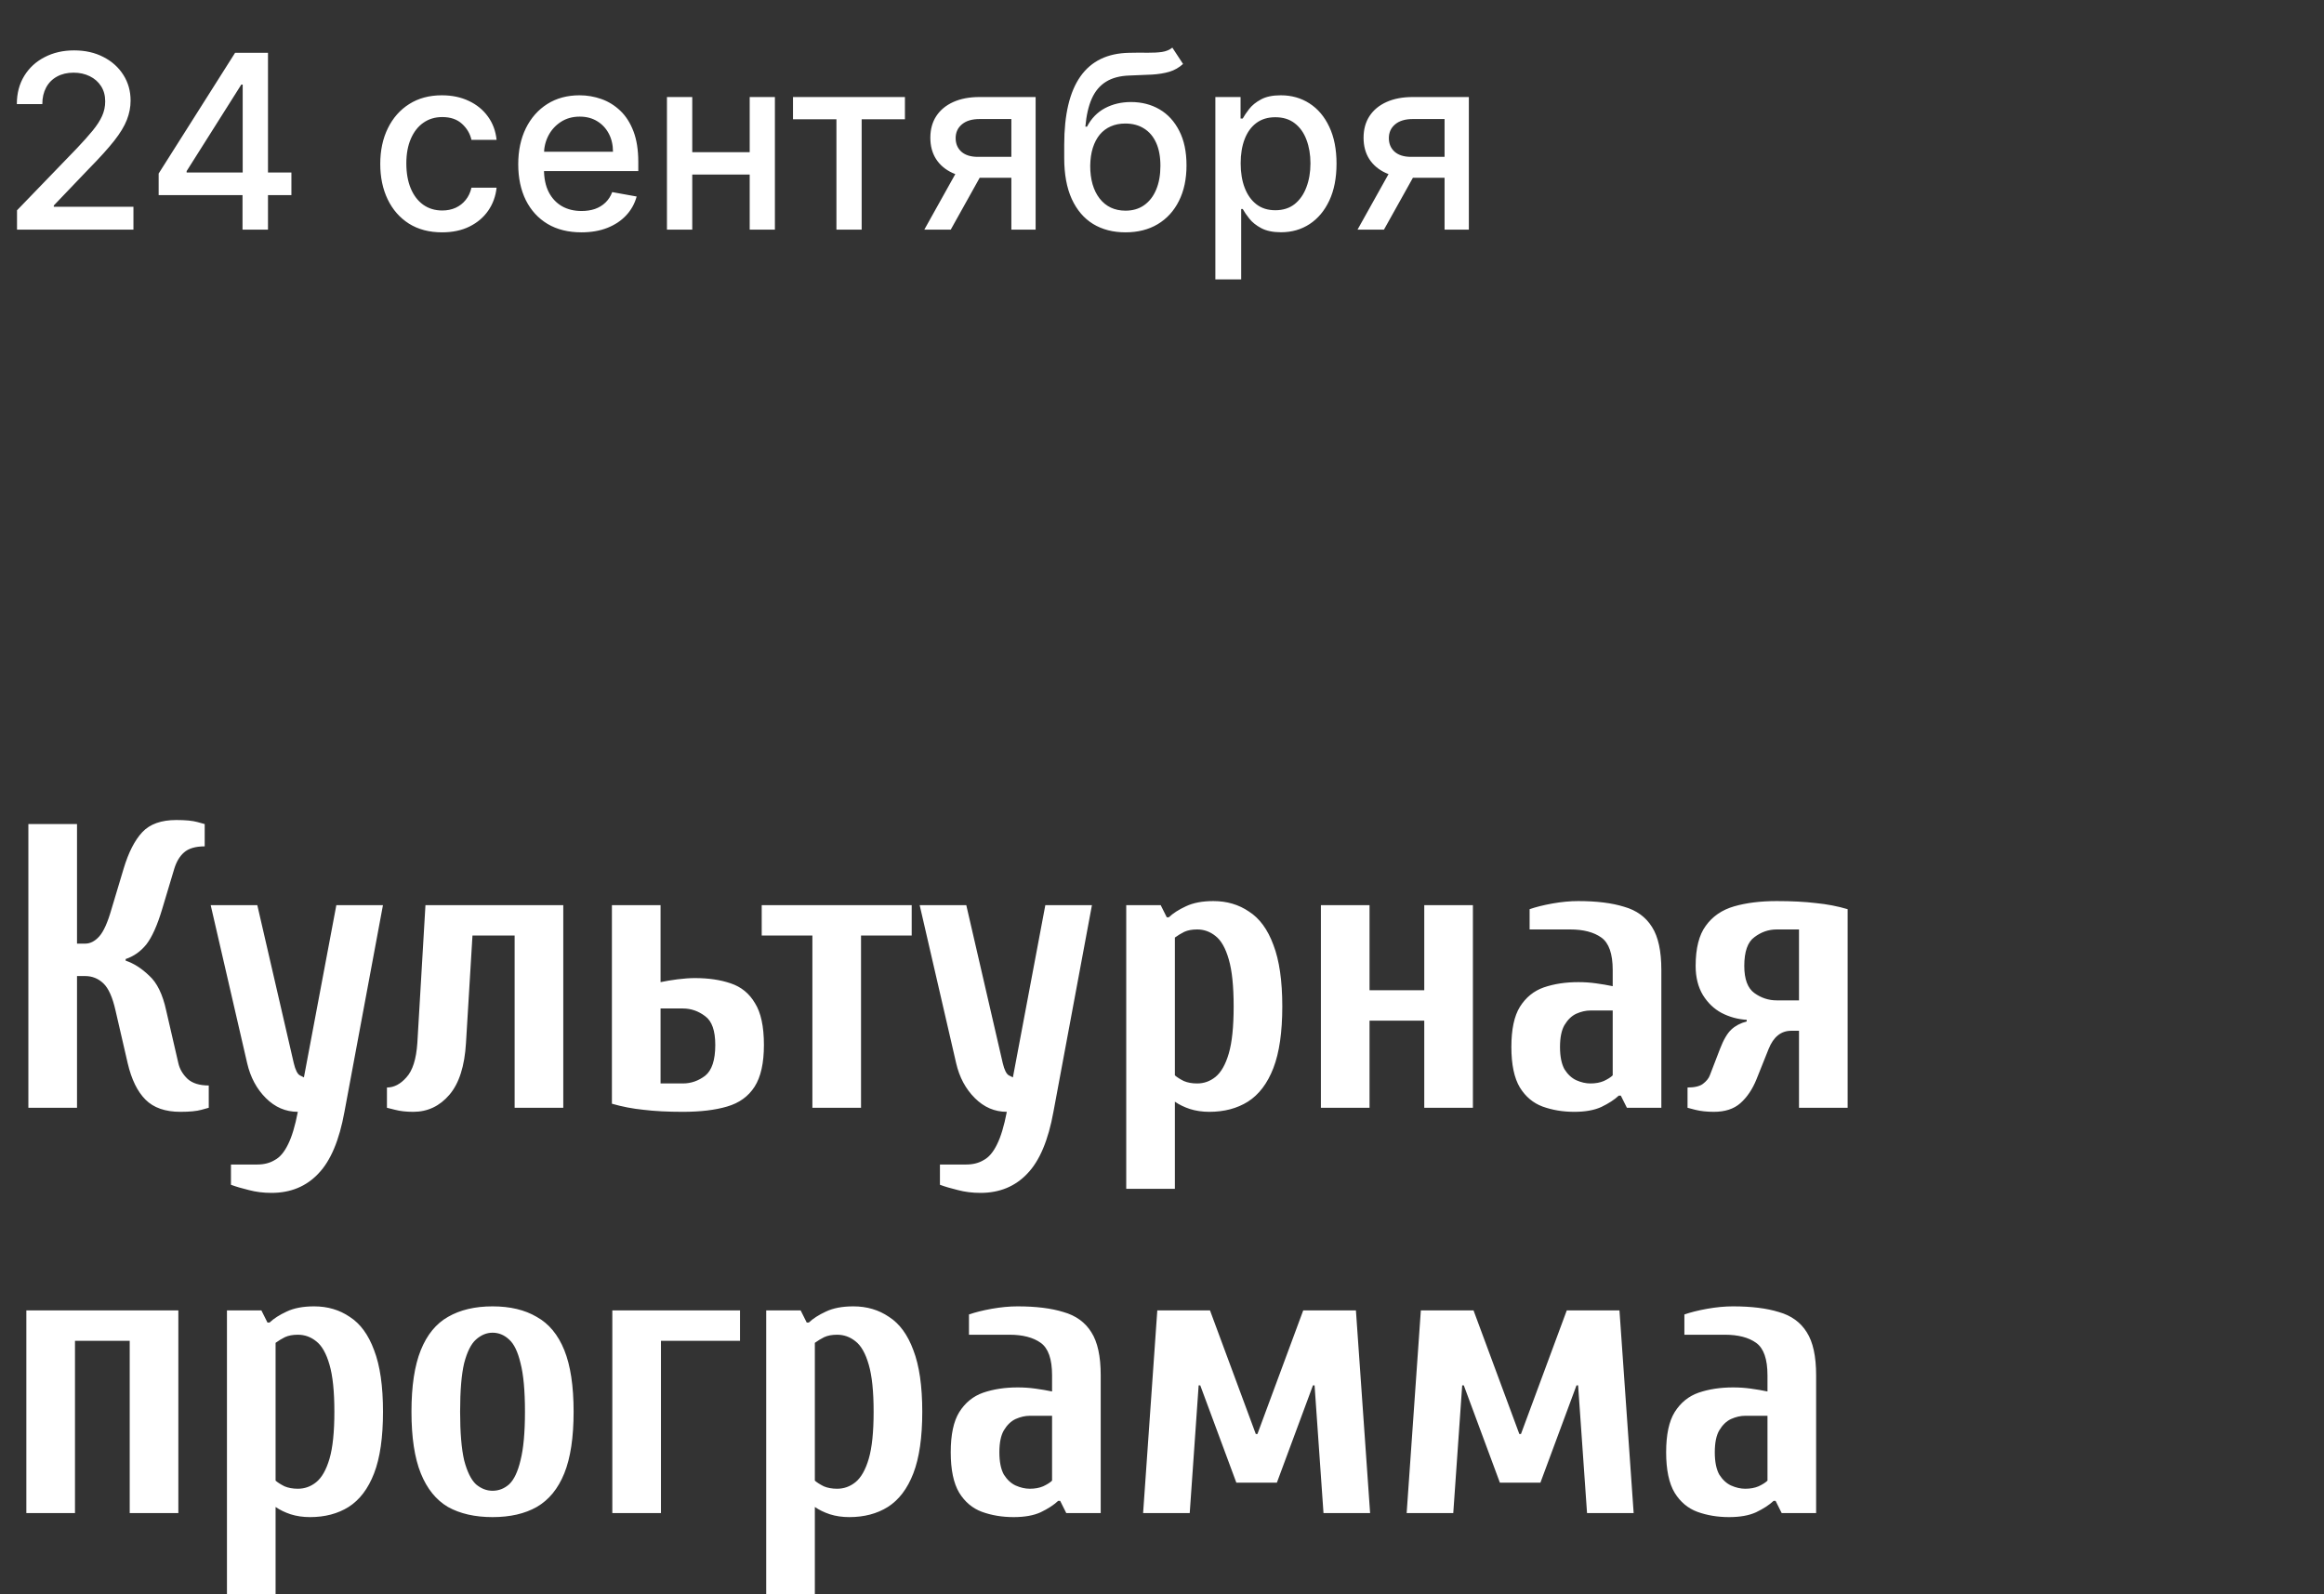
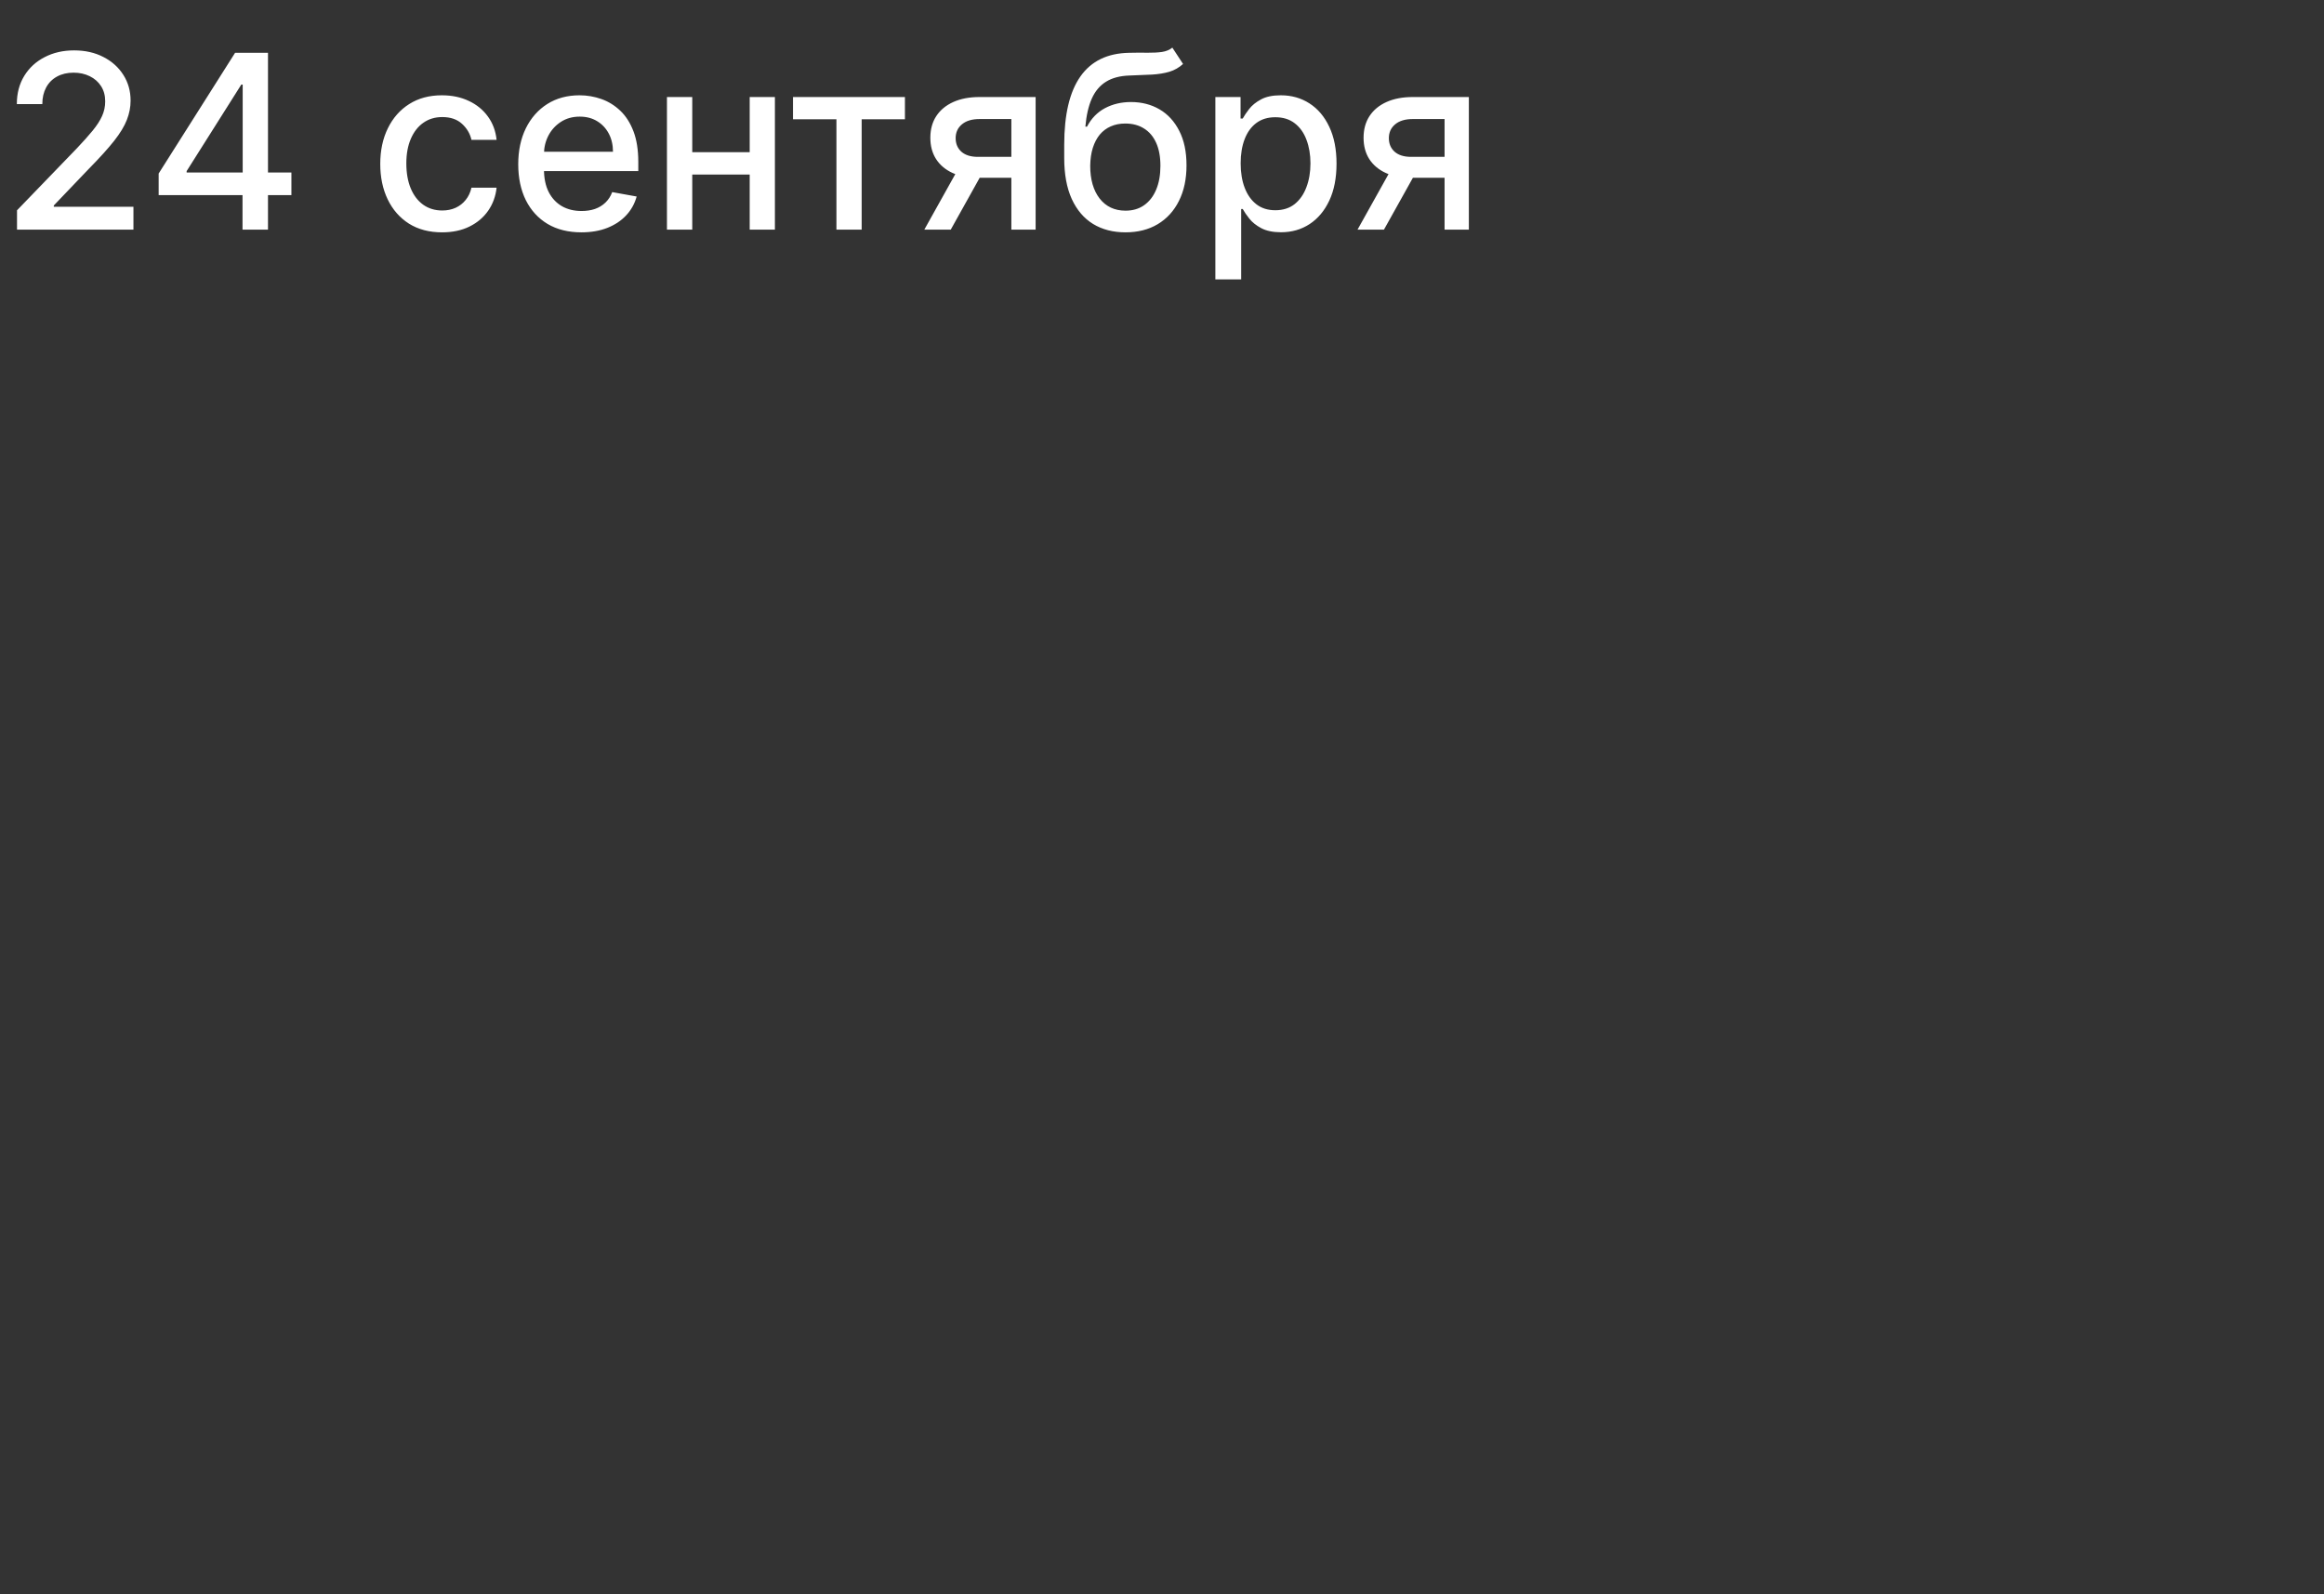
<svg xmlns="http://www.w3.org/2000/svg" width="172" height="118" viewBox="0 0 172 118" fill="none">
  <rect x="0" y="0" width="172" height="118" fill="#333333" stroke="none" />
-   <path d="M13.35 82.3C12.23 82.3 11.37 82 10.77 81.4C10.17 80.8 9.73 79.9 9.45 78.7L8.55 74.8C8.33 73.82 8.03 73.15 7.65 72.79C7.27 72.43 6.82 72.25 6.3 72.25H5.7V82H2.1V61H5.7V69.85H6.3C6.68 69.85 7.03 69.67 7.35 69.31C7.67 68.95 7.97 68.28 8.25 67.3L9.15 64.3C9.51 63.1 9.97 62.2 10.53 61.6C11.09 61 11.93 60.7 13.05 60.7C13.73 60.7 14.25 60.75 14.61 60.85C14.97 60.95 15.15 61 15.15 61V62.65C14.47 62.65 13.96 62.8 13.62 63.1C13.3 63.38 13.06 63.78 12.9 64.3L12 67.3C11.64 68.5 11.25 69.37 10.83 69.91C10.41 70.43 9.9 70.79 9.3 70.99V71.11C9.9 71.31 10.48 71.68 11.04 72.22C11.62 72.74 12.04 73.6 12.3 74.8L13.2 78.7C13.3 79.14 13.53 79.53 13.89 79.87C14.25 80.19 14.77 80.35 15.45 80.35V82C15.45 82 15.27 82.05 14.91 82.15C14.55 82.25 14.03 82.3 13.35 82.3ZM20.093 88.3C19.493 88.3 18.933 88.23 18.413 88.09C17.913 87.97 17.473 87.84 17.093 87.7V86.2H19.043C19.543 86.2 19.973 86.09 20.333 85.87C20.713 85.67 21.043 85.28 21.323 84.7C21.603 84.14 21.843 83.34 22.043 82.3C21.143 82.3 20.353 81.96 19.673 81.28C18.993 80.6 18.533 79.74 18.293 78.7L15.593 67H19.043L21.743 78.7C21.863 79.2 22.013 79.5 22.193 79.6C22.393 79.7 22.493 79.75 22.493 79.75L24.893 67H28.343L25.493 82.3C25.113 84.4 24.473 85.92 23.573 86.86C22.673 87.82 21.513 88.3 20.093 88.3ZM30.588 82.3C30.068 82.3 29.618 82.25 29.238 82.15C28.858 82.05 28.658 82 28.638 82V80.5C29.158 80.5 29.638 80.25 30.078 79.75C30.538 79.25 30.808 78.4 30.888 77.2L31.488 67H41.688V82H38.088V69.25H34.968L34.488 77.2C34.388 78.92 33.978 80.2 33.258 81.04C32.538 81.88 31.648 82.3 30.588 82.3ZM50.538 82.3C49.418 82.3 48.448 82.25 47.628 82.15C46.828 82.07 46.048 81.92 45.288 81.7V67H48.888V72.7C49.268 72.62 49.688 72.55 50.148 72.49C50.628 72.43 51.058 72.4 51.438 72.4C52.438 72.4 53.318 72.53 54.078 72.79C54.858 73.05 55.458 73.54 55.878 74.26C56.318 74.96 56.538 75.99 56.538 77.35C56.538 78.69 56.308 79.72 55.848 80.44C55.388 81.16 54.708 81.65 53.808 81.91C52.928 82.17 51.838 82.3 50.538 82.3ZM48.888 80.2H50.538C51.138 80.2 51.688 80.01 52.188 79.63C52.688 79.23 52.938 78.47 52.938 77.35C52.938 76.29 52.688 75.58 52.188 75.22C51.688 74.84 51.138 74.65 50.538 74.65H48.888V80.2ZM60.125 82V69.25H56.375V67H67.475V69.25H63.725V82H60.125ZM72.565 88.3C71.965 88.3 71.405 88.23 70.885 88.09C70.385 87.97 69.945 87.84 69.565 87.7V86.2H71.515C72.015 86.2 72.445 86.09 72.805 85.87C73.185 85.67 73.515 85.28 73.795 84.7C74.075 84.14 74.315 83.34 74.515 82.3C73.615 82.3 72.825 81.96 72.145 81.28C71.465 80.6 71.005 79.74 70.765 78.7L68.065 67H71.515L74.215 78.7C74.335 79.2 74.485 79.5 74.665 79.6C74.865 79.7 74.965 79.75 74.965 79.75L77.365 67H80.815L77.965 82.3C77.585 84.4 76.945 85.92 76.045 86.86C75.145 87.82 73.985 88.3 72.565 88.3ZM83.353 88V67H85.903L86.353 67.9H86.503C86.823 67.6 87.243 67.33 87.763 67.09C88.303 66.83 88.983 66.7 89.803 66.7C90.803 66.7 91.683 66.96 92.443 67.48C93.223 67.98 93.823 68.8 94.243 69.94C94.683 71.08 94.903 72.6 94.903 74.5C94.903 76.4 94.683 77.92 94.243 79.06C93.803 80.2 93.173 81.03 92.353 81.55C91.553 82.05 90.603 82.3 89.503 82.3C88.983 82.3 88.503 82.23 88.063 82.09C87.643 81.95 87.273 81.77 86.953 81.55V88H83.353ZM88.603 80.2C89.103 80.2 89.553 80.04 89.953 79.72C90.373 79.38 90.703 78.8 90.943 77.98C91.183 77.16 91.303 76 91.303 74.5C91.303 73 91.183 71.84 90.943 71.02C90.703 70.18 90.373 69.6 89.953 69.28C89.553 68.96 89.103 68.8 88.603 68.8C88.223 68.8 87.903 68.86 87.643 68.98C87.403 69.1 87.173 69.24 86.953 69.4V79.6C87.113 79.74 87.333 79.88 87.613 80.02C87.893 80.14 88.223 80.2 88.603 80.2ZM97.76 82V67H101.36V73.3H105.41V67H109.01V82H105.41V75.55H101.36V82H97.76ZM116.507 82.3C115.667 82.3 114.887 82.17 114.167 81.91C113.467 81.65 112.907 81.18 112.487 80.5C112.067 79.8 111.857 78.8 111.857 77.5C111.857 76.2 112.067 75.21 112.487 74.53C112.927 73.83 113.517 73.35 114.257 73.09C115.017 72.83 115.867 72.7 116.807 72.7C117.267 72.7 117.707 72.73 118.127 72.79C118.567 72.85 118.977 72.92 119.357 73V71.8C119.357 70.6 119.077 69.8 118.517 69.4C117.957 69 117.187 68.8 116.207 68.8H113.207V67.3C113.667 67.14 114.227 67 114.887 66.88C115.567 66.76 116.207 66.7 116.807 66.7C118.167 66.7 119.297 66.84 120.197 67.12C121.117 67.38 121.807 67.88 122.267 68.62C122.727 69.34 122.957 70.4 122.957 71.8V82H120.407L119.957 81.1H119.807C119.487 81.4 119.057 81.68 118.517 81.94C117.997 82.18 117.327 82.3 116.507 82.3ZM117.707 80.2C118.087 80.2 118.417 80.14 118.697 80.02C118.997 79.88 119.217 79.74 119.357 79.6V74.8H117.707C117.367 74.8 117.017 74.88 116.657 75.04C116.317 75.2 116.027 75.48 115.787 75.88C115.567 76.26 115.457 76.8 115.457 77.5C115.457 78.2 115.567 78.75 115.787 79.15C116.027 79.53 116.317 79.8 116.657 79.96C117.017 80.12 117.367 80.2 117.707 80.2ZM126.845 82.3C126.325 82.3 125.865 82.25 125.465 82.15C125.085 82.05 124.895 82 124.895 82V80.5C125.415 80.5 125.795 80.41 126.035 80.23C126.295 80.03 126.465 79.82 126.545 79.6L127.295 77.65C127.555 76.97 127.835 76.49 128.135 76.21C128.435 75.93 128.815 75.73 129.275 75.61V75.49C128.615 75.45 127.995 75.28 127.415 74.98C126.855 74.68 126.395 74.24 126.035 73.66C125.675 73.06 125.495 72.34 125.495 71.5C125.495 70.2 125.745 69.21 126.245 68.53C126.745 67.83 127.445 67.35 128.345 67.09C129.245 66.83 130.295 66.7 131.495 66.7C132.615 66.7 133.585 66.75 134.405 66.85C135.225 66.93 136.005 67.08 136.745 67.3V82H133.145V76.3H132.575C131.815 76.3 131.255 76.75 130.895 77.65L129.995 79.9C129.695 80.64 129.295 81.23 128.795 81.67C128.315 82.09 127.665 82.3 126.845 82.3ZM131.495 74.05H133.145V68.8H131.495C130.895 68.8 130.345 68.99 129.845 69.37C129.345 69.73 129.095 70.44 129.095 71.5C129.095 72.48 129.345 73.15 129.845 73.51C130.345 73.87 130.895 74.05 131.495 74.05ZM1.95 112V97H13.2V112H9.6V99.25H5.55V112H1.95ZM16.797 118V97H19.346L19.797 97.9H19.947C20.267 97.6 20.686 97.33 21.206 97.09C21.747 96.83 22.427 96.7 23.247 96.7C24.247 96.7 25.127 96.96 25.887 97.48C26.666 97.98 27.267 98.8 27.686 99.94C28.127 101.08 28.346 102.6 28.346 104.5C28.346 106.4 28.127 107.92 27.686 109.06C27.247 110.2 26.616 111.03 25.797 111.55C24.997 112.05 24.047 112.3 22.947 112.3C22.427 112.3 21.947 112.23 21.506 112.09C21.087 111.95 20.716 111.77 20.396 111.55V118H16.797ZM22.047 110.2C22.547 110.2 22.997 110.04 23.396 109.72C23.817 109.38 24.146 108.8 24.387 107.98C24.627 107.16 24.747 106 24.747 104.5C24.747 103 24.627 101.84 24.387 101.02C24.146 100.18 23.817 99.6 23.396 99.28C22.997 98.96 22.547 98.8 22.047 98.8C21.666 98.8 21.346 98.86 21.087 98.98C20.846 99.1 20.616 99.24 20.396 99.4V109.6C20.556 109.74 20.776 109.88 21.056 110.02C21.337 110.14 21.666 110.2 22.047 110.2ZM36.453 112.3C35.154 112.3 34.053 112.05 33.154 111.55C32.273 111.03 31.604 110.2 31.143 109.06C30.683 107.92 30.453 106.4 30.453 104.5C30.453 102.6 30.683 101.08 31.143 99.94C31.604 98.8 32.273 97.98 33.154 97.48C34.053 96.96 35.154 96.7 36.453 96.7C37.754 96.7 38.843 96.96 39.724 97.48C40.623 97.98 41.303 98.8 41.764 99.94C42.224 101.08 42.453 102.6 42.453 104.5C42.453 106.4 42.224 107.92 41.764 109.06C41.303 110.2 40.623 111.03 39.724 111.55C38.843 112.05 37.754 112.3 36.453 112.3ZM36.453 110.35C36.913 110.35 37.324 110.19 37.684 109.87C38.044 109.53 38.324 108.94 38.523 108.1C38.743 107.24 38.853 106.04 38.853 104.5C38.853 102.94 38.743 101.74 38.523 100.9C38.324 100.06 38.044 99.48 37.684 99.16C37.324 98.82 36.913 98.65 36.453 98.65C36.014 98.65 35.603 98.82 35.224 99.16C34.864 99.48 34.574 100.06 34.353 100.9C34.154 101.74 34.053 102.94 34.053 104.5C34.053 106.04 34.154 107.24 34.353 108.1C34.574 108.94 34.864 109.53 35.224 109.87C35.603 110.19 36.014 110.35 36.453 110.35ZM45.318 112V97H54.768V99.25H48.918V112H45.318ZM56.707 118V97H59.257L59.707 97.9H59.857C60.177 97.6 60.597 97.33 61.117 97.09C61.657 96.83 62.337 96.7 63.157 96.7C64.157 96.7 65.037 96.96 65.797 97.48C66.577 97.98 67.177 98.8 67.597 99.94C68.037 101.08 68.257 102.6 68.257 104.5C68.257 106.4 68.037 107.92 67.597 109.06C67.157 110.2 66.527 111.03 65.707 111.55C64.907 112.05 63.957 112.3 62.857 112.3C62.337 112.3 61.857 112.23 61.417 112.09C60.997 111.95 60.627 111.77 60.307 111.55V118H56.707ZM61.957 110.2C62.457 110.2 62.907 110.04 63.307 109.72C63.727 109.38 64.057 108.8 64.297 107.98C64.537 107.16 64.657 106 64.657 104.5C64.657 103 64.537 101.84 64.297 101.02C64.057 100.18 63.727 99.6 63.307 99.28C62.907 98.96 62.457 98.8 61.957 98.8C61.577 98.8 61.257 98.86 60.997 98.98C60.757 99.1 60.527 99.24 60.307 99.4V109.6C60.467 109.74 60.687 109.88 60.967 110.02C61.247 110.14 61.577 110.2 61.957 110.2ZM75.014 112.3C74.174 112.3 73.394 112.17 72.674 111.91C71.974 111.65 71.414 111.18 70.994 110.5C70.574 109.8 70.364 108.8 70.364 107.5C70.364 106.2 70.574 105.21 70.994 104.53C71.434 103.83 72.024 103.35 72.764 103.09C73.524 102.83 74.374 102.7 75.314 102.7C75.774 102.7 76.214 102.73 76.634 102.79C77.074 102.85 77.484 102.92 77.864 103V101.8C77.864 100.6 77.584 99.8 77.024 99.4C76.464 99 75.694 98.8 74.714 98.8H71.714V97.3C72.174 97.14 72.734 97 73.394 96.88C74.074 96.76 74.714 96.7 75.314 96.7C76.674 96.7 77.804 96.84 78.704 97.12C79.624 97.38 80.314 97.88 80.774 98.62C81.234 99.34 81.464 100.4 81.464 101.8V112H78.914L78.464 111.1H78.314C77.994 111.4 77.564 111.68 77.024 111.94C76.504 112.18 75.834 112.3 75.014 112.3ZM76.214 110.2C76.594 110.2 76.924 110.14 77.204 110.02C77.504 109.88 77.724 109.74 77.864 109.6V104.8H76.214C75.874 104.8 75.524 104.88 75.164 105.04C74.824 105.2 74.534 105.48 74.294 105.88C74.074 106.26 73.964 106.8 73.964 107.5C73.964 108.2 74.074 108.75 74.294 109.15C74.534 109.53 74.824 109.8 75.164 109.96C75.524 110.12 75.874 110.2 76.214 110.2ZM84.602 112L85.652 97H89.552L92.942 106.15H93.062L96.452 97H100.352L101.402 112H97.952L97.292 102.55H97.172L94.502 109.75H91.502L88.832 102.55H88.712L88.052 112H84.602ZM104.107 112L105.157 97H109.057L112.447 106.15H112.567L115.957 97H119.857L120.907 112H117.457L116.797 102.55H116.677L114.007 109.75H111.007L108.337 102.55H108.217L107.557 112H104.107ZM127.962 112.3C127.122 112.3 126.342 112.17 125.622 111.91C124.922 111.65 124.362 111.18 123.942 110.5C123.522 109.8 123.312 108.8 123.312 107.5C123.312 106.2 123.522 105.21 123.942 104.53C124.382 103.83 124.972 103.35 125.712 103.09C126.472 102.83 127.322 102.7 128.262 102.7C128.722 102.7 129.162 102.73 129.582 102.79C130.022 102.85 130.432 102.92 130.812 103V101.8C130.812 100.6 130.532 99.8 129.972 99.4C129.412 99 128.642 98.8 127.662 98.8H124.662V97.3C125.122 97.14 125.682 97 126.342 96.88C127.022 96.76 127.662 96.7 128.262 96.7C129.622 96.7 130.752 96.84 131.652 97.12C132.572 97.38 133.262 97.88 133.722 98.62C134.182 99.34 134.412 100.4 134.412 101.8V112H131.862L131.412 111.1H131.262C130.942 111.4 130.512 111.68 129.972 111.94C129.452 112.18 128.782 112.3 127.962 112.3ZM129.162 110.2C129.542 110.2 129.872 110.14 130.152 110.02C130.452 109.88 130.672 109.74 130.812 109.6V104.8H129.162C128.822 104.8 128.472 104.88 128.112 105.04C127.772 105.2 127.482 105.48 127.242 105.88C127.022 106.26 126.912 106.8 126.912 107.5C126.912 108.2 127.022 108.75 127.242 109.15C127.482 109.53 127.772 109.8 128.112 109.96C128.472 110.12 128.822 110.2 129.162 110.2Z" fill="white" />
  <path d="M1.259 17V15.568L5.689 10.979C6.162 10.48 6.552 10.043 6.859 9.668C7.17 9.289 7.402 8.929 7.555 8.588C7.709 8.247 7.786 7.885 7.786 7.501C7.786 7.067 7.683 6.692 7.479 6.376C7.274 6.057 6.995 5.812 6.641 5.641C6.288 5.467 5.889 5.379 5.446 5.379C4.977 5.379 4.568 5.475 4.219 5.667C3.869 5.859 3.601 6.129 3.413 6.479C3.226 6.828 3.132 7.237 3.132 7.706H1.246C1.246 6.909 1.43 6.212 1.796 5.616C2.163 5.019 2.665 4.557 3.305 4.229C3.944 3.896 4.67 3.73 5.484 3.73C6.307 3.73 7.031 3.894 7.658 4.222C8.288 4.546 8.781 4.989 9.134 5.552C9.488 6.11 9.665 6.741 9.665 7.444C9.665 7.93 9.573 8.405 9.39 8.869C9.211 9.334 8.898 9.852 8.45 10.423C8.003 10.989 7.381 11.678 6.584 12.487L3.982 15.21V15.306H9.876V17H1.259ZM11.742 14.443V12.845L17.399 3.909H18.658V6.261H17.859L13.813 12.666V12.768H21.567V14.443H11.742ZM17.949 17V13.957L17.962 13.229V3.909H19.834V17H17.949ZM32.719 17.198C31.769 17.198 30.951 16.983 30.265 16.553C29.583 16.118 29.059 15.519 28.692 14.756C28.326 13.994 28.143 13.12 28.143 12.136C28.143 11.139 28.33 10.258 28.705 9.496C29.08 8.729 29.608 8.13 30.29 7.7C30.972 7.269 31.775 7.054 32.7 7.054C33.446 7.054 34.111 7.192 34.694 7.469C35.278 7.742 35.749 8.126 36.107 8.62C36.469 9.114 36.684 9.692 36.753 10.352H34.893C34.79 9.892 34.556 9.496 34.19 9.163C33.827 8.831 33.341 8.665 32.732 8.665C32.199 8.665 31.733 8.805 31.332 9.087C30.936 9.364 30.627 9.76 30.405 10.276C30.184 10.787 30.073 11.392 30.073 12.091C30.073 12.807 30.182 13.425 30.399 13.945C30.616 14.464 30.923 14.867 31.319 15.153C31.72 15.438 32.191 15.581 32.732 15.581C33.094 15.581 33.422 15.515 33.716 15.383C34.015 15.246 34.264 15.053 34.464 14.801C34.669 14.55 34.812 14.247 34.893 13.893H36.753C36.684 14.528 36.478 15.095 36.133 15.594C35.788 16.092 35.325 16.484 34.746 16.77C34.17 17.055 33.495 17.198 32.719 17.198ZM43.028 17.198C42.061 17.198 41.228 16.991 40.529 16.578C39.834 16.16 39.297 15.575 38.918 14.82C38.543 14.062 38.355 13.173 38.355 12.155C38.355 11.149 38.543 10.263 38.918 9.496C39.297 8.729 39.826 8.13 40.503 7.7C41.185 7.269 41.982 7.054 42.894 7.054C43.448 7.054 43.985 7.146 44.505 7.329C45.025 7.512 45.491 7.8 45.904 8.192C46.318 8.584 46.644 9.093 46.883 9.719C47.121 10.342 47.24 11.098 47.24 11.989V12.666H39.436V11.234H45.367C45.367 10.732 45.265 10.286 45.061 9.898C44.856 9.506 44.569 9.197 44.198 8.972C43.831 8.746 43.401 8.633 42.907 8.633C42.37 8.633 41.901 8.765 41.5 9.029C41.104 9.289 40.797 9.63 40.58 10.052C40.367 10.47 40.26 10.923 40.26 11.413V12.532C40.26 13.188 40.375 13.746 40.605 14.207C40.84 14.667 41.166 15.018 41.584 15.261C42.001 15.5 42.489 15.619 43.047 15.619C43.409 15.619 43.74 15.568 44.038 15.466C44.336 15.359 44.594 15.202 44.811 14.993C45.029 14.784 45.195 14.526 45.31 14.22L47.119 14.546C46.974 15.078 46.714 15.545 46.339 15.945C45.968 16.342 45.502 16.651 44.939 16.872C44.381 17.09 43.744 17.198 43.028 17.198ZM56.015 11.266V12.922H50.697V11.266H56.015ZM51.234 7.182V17H49.361V7.182H51.234ZM57.351 7.182V17H55.485V7.182H57.351ZM58.69 8.831V7.182H66.974V8.831H63.772V17H61.905V8.831H58.69ZM74.851 17V8.812H72.499C71.94 8.812 71.506 8.942 71.195 9.202C70.883 9.462 70.728 9.803 70.728 10.224C70.728 10.642 70.871 10.979 71.156 11.234C71.446 11.486 71.851 11.611 72.371 11.611H75.407V13.158H72.371C71.646 13.158 71.02 13.039 70.492 12.8C69.967 12.557 69.562 12.214 69.277 11.771C68.996 11.328 68.855 10.804 68.855 10.199C68.855 9.581 69 9.048 69.29 8.601C69.584 8.149 70.004 7.8 70.549 7.553C71.099 7.305 71.749 7.182 72.499 7.182H76.647V17H74.851ZM68.408 17L71.175 12.04H73.131L70.364 17H68.408ZM86.766 3.526L87.558 4.734C87.264 5.002 86.93 5.194 86.555 5.309C86.184 5.42 85.756 5.49 85.27 5.52C84.784 5.545 84.228 5.569 83.602 5.59C82.894 5.612 82.312 5.765 81.856 6.05C81.401 6.332 81.049 6.749 80.802 7.303C80.559 7.853 80.401 8.543 80.329 9.374H80.45C80.77 8.765 81.213 8.309 81.78 8.006C82.351 7.704 82.992 7.553 83.704 7.553C84.496 7.553 85.202 7.734 85.82 8.096C86.438 8.458 86.923 8.989 87.277 9.688C87.635 10.382 87.814 11.232 87.814 12.238C87.814 13.256 87.626 14.136 87.251 14.878C86.881 15.619 86.356 16.192 85.679 16.597C85.006 16.998 84.211 17.198 83.295 17.198C82.379 17.198 81.579 16.991 80.898 16.578C80.22 16.16 79.694 15.543 79.319 14.724C78.948 13.906 78.763 12.896 78.763 11.695V10.723C78.763 8.477 79.163 6.788 79.965 5.654C80.766 4.521 81.963 3.939 83.557 3.909C84.072 3.896 84.533 3.894 84.938 3.903C85.342 3.907 85.696 3.888 85.999 3.845C86.305 3.798 86.561 3.692 86.766 3.526ZM83.301 15.594C83.834 15.594 84.292 15.46 84.675 15.191C85.063 14.918 85.362 14.533 85.57 14.034C85.779 13.536 85.883 12.947 85.883 12.27C85.883 11.605 85.779 11.04 85.57 10.576C85.362 10.111 85.063 9.758 84.675 9.515C84.288 9.268 83.823 9.144 83.282 9.144C82.881 9.144 82.523 9.214 82.208 9.355C81.893 9.491 81.622 9.694 81.396 9.962C81.175 10.231 81.002 10.559 80.879 10.947C80.759 11.33 80.695 11.771 80.687 12.27C80.687 13.284 80.919 14.092 81.383 14.693C81.852 15.293 82.492 15.594 83.301 15.594ZM89.949 20.682V7.182H91.815V8.773H91.975C92.086 8.569 92.246 8.332 92.454 8.064C92.663 7.795 92.953 7.561 93.324 7.361C93.695 7.156 94.185 7.054 94.794 7.054C95.587 7.054 96.294 7.254 96.916 7.655C97.538 8.055 98.026 8.633 98.38 9.387C98.738 10.141 98.917 11.049 98.917 12.11C98.917 13.171 98.74 14.081 98.386 14.839C98.033 15.594 97.547 16.175 96.929 16.584C96.311 16.989 95.606 17.192 94.813 17.192C94.217 17.192 93.729 17.092 93.349 16.891C92.974 16.691 92.68 16.457 92.467 16.188C92.254 15.92 92.09 15.681 91.975 15.472H91.86V20.682H89.949ZM91.822 12.091C91.822 12.781 91.922 13.386 92.122 13.906C92.322 14.426 92.612 14.833 92.992 15.127C93.371 15.417 93.835 15.562 94.385 15.562C94.956 15.562 95.433 15.411 95.817 15.108C96.2 14.801 96.49 14.386 96.686 13.861C96.886 13.337 96.987 12.747 96.987 12.091C96.987 11.443 96.888 10.861 96.692 10.346C96.501 9.83 96.211 9.423 95.823 9.125C95.44 8.827 94.96 8.678 94.385 8.678C93.831 8.678 93.362 8.82 92.979 9.106C92.599 9.391 92.312 9.79 92.116 10.301C91.92 10.812 91.822 11.409 91.822 12.091ZM106.913 17V8.812H104.561C104.003 8.812 103.568 8.942 103.257 9.202C102.946 9.462 102.79 9.803 102.79 10.224C102.79 10.642 102.933 10.979 103.219 11.234C103.509 11.486 103.913 11.611 104.433 11.611H107.469V13.158H104.433C103.709 13.158 103.082 13.039 102.554 12.8C102.03 12.557 101.625 12.214 101.339 11.771C101.058 11.328 100.918 10.804 100.918 10.199C100.918 9.581 101.063 9.048 101.352 8.601C101.646 8.149 102.066 7.8 102.612 7.553C103.161 7.305 103.811 7.182 104.561 7.182H108.71V17H106.913ZM100.47 17L103.238 12.04H105.194L102.426 17H100.47Z" fill="white" />
</svg>